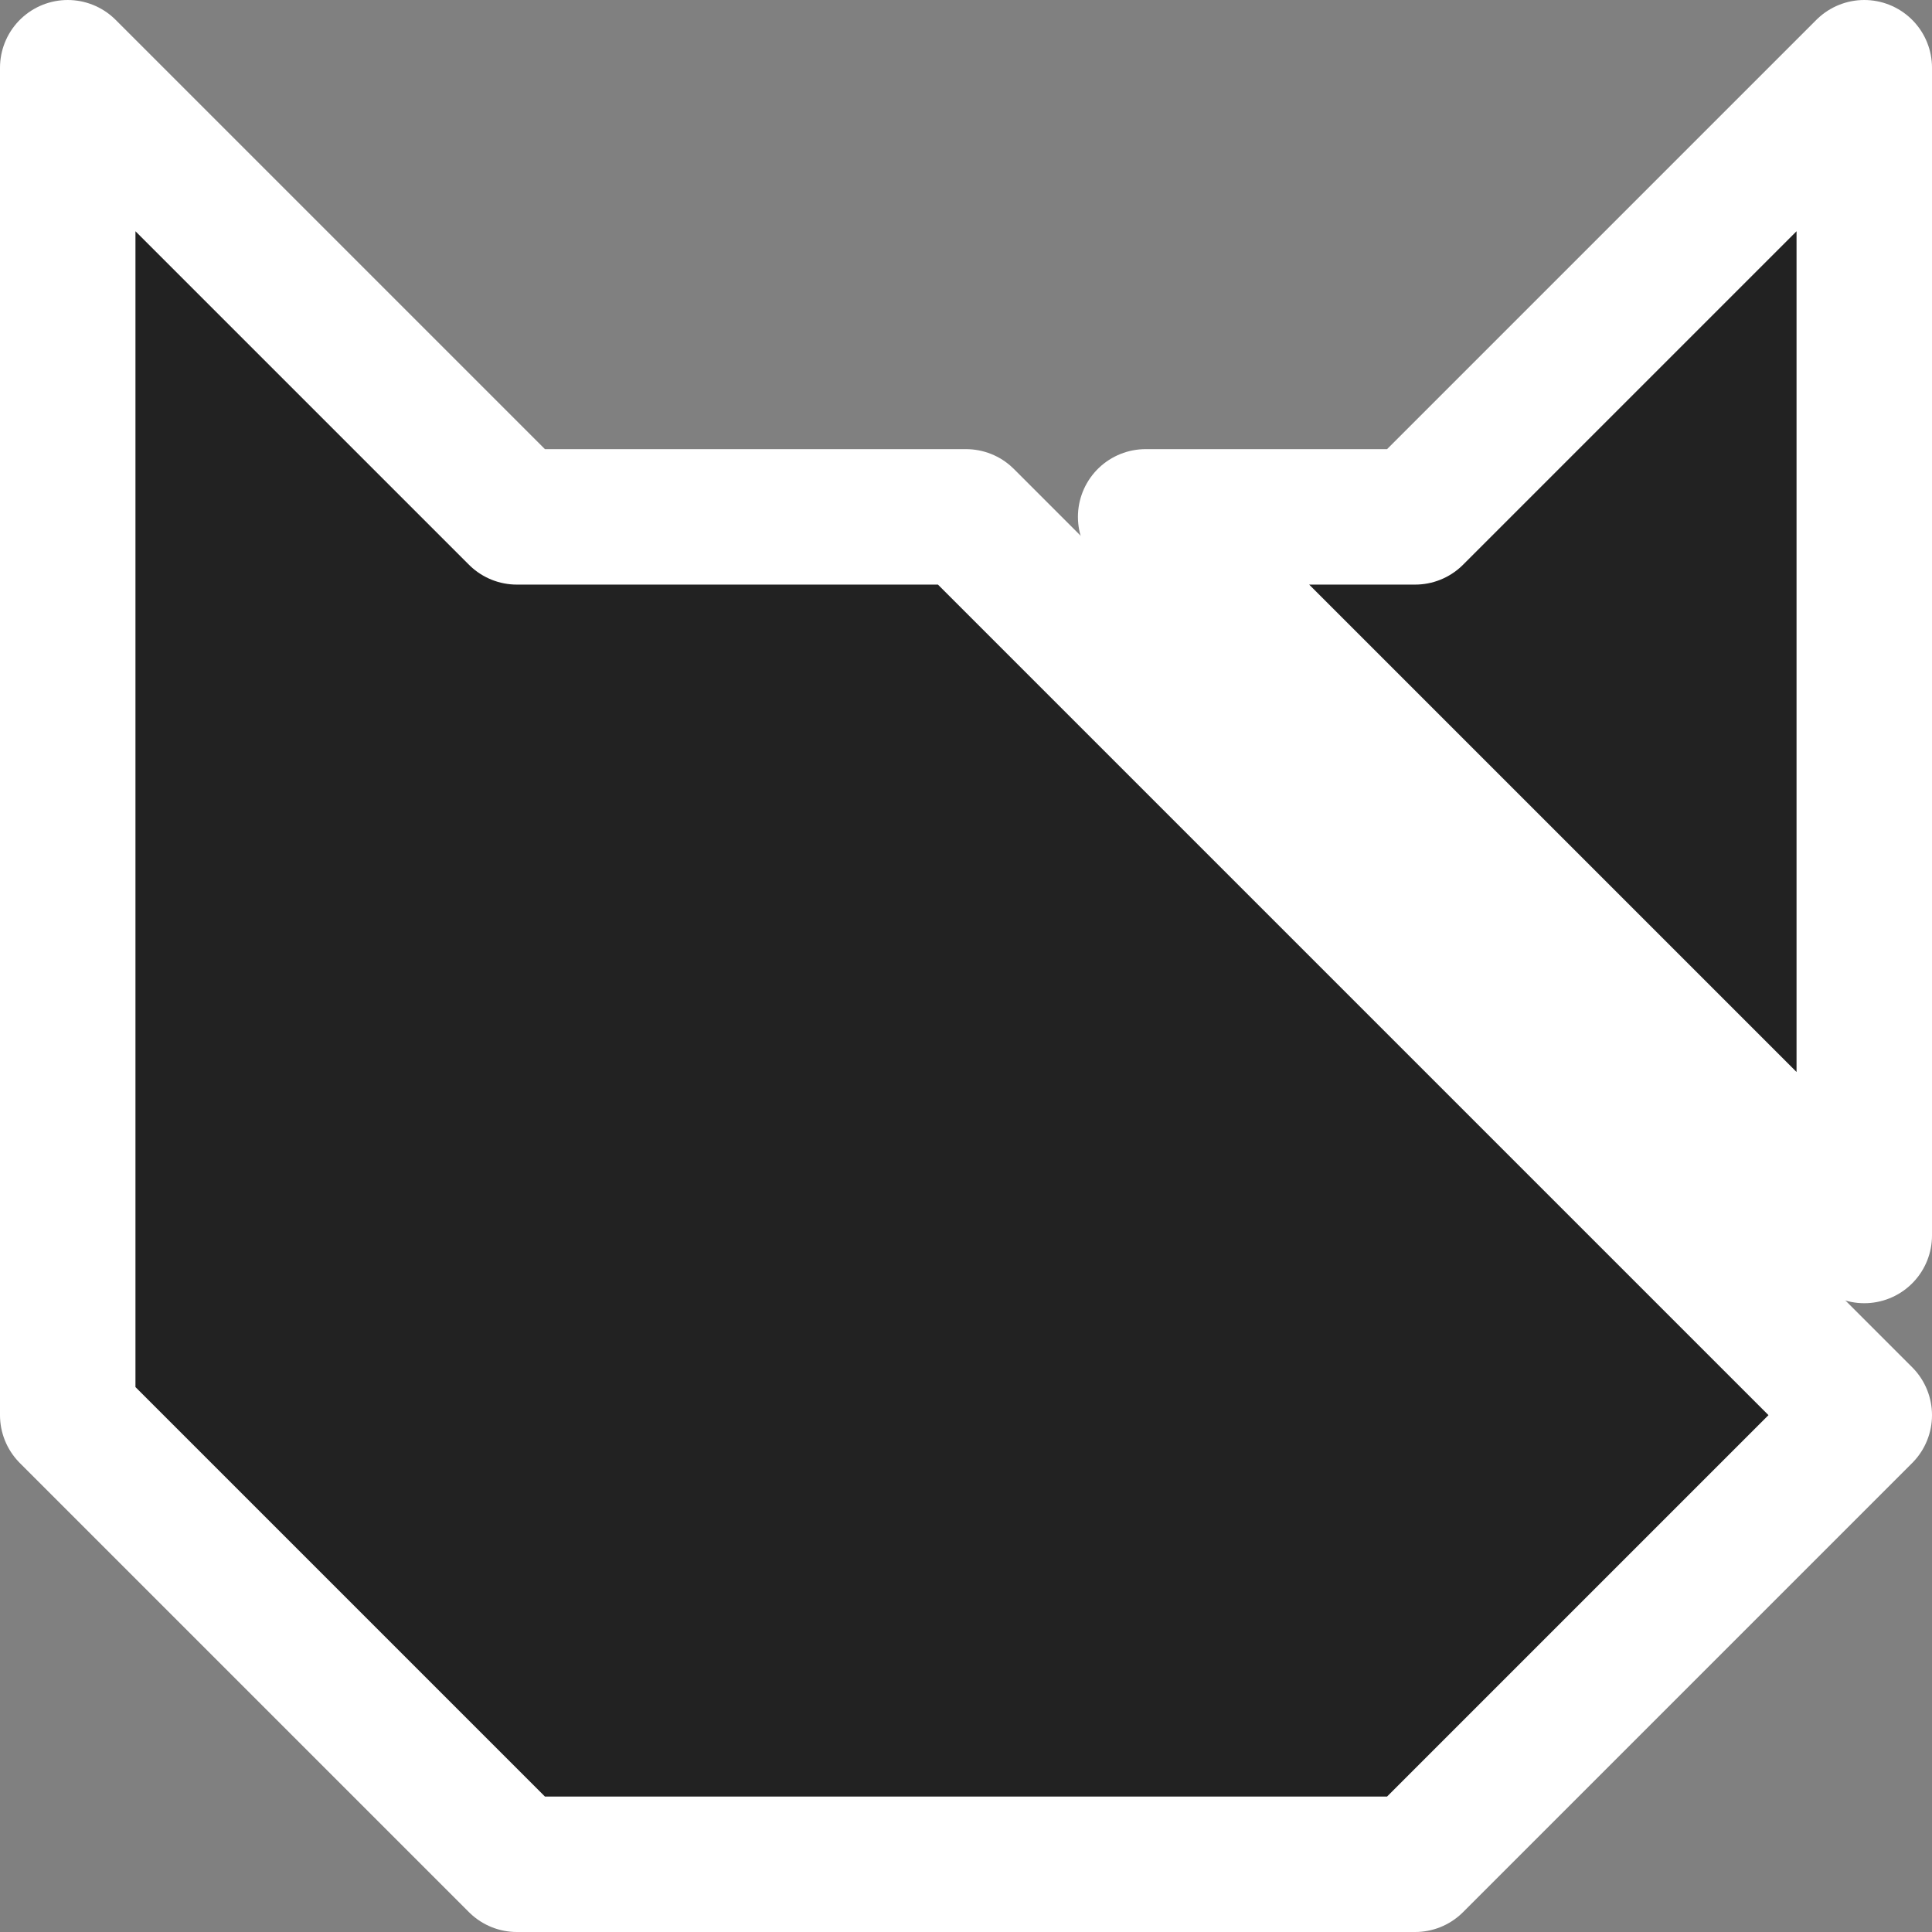
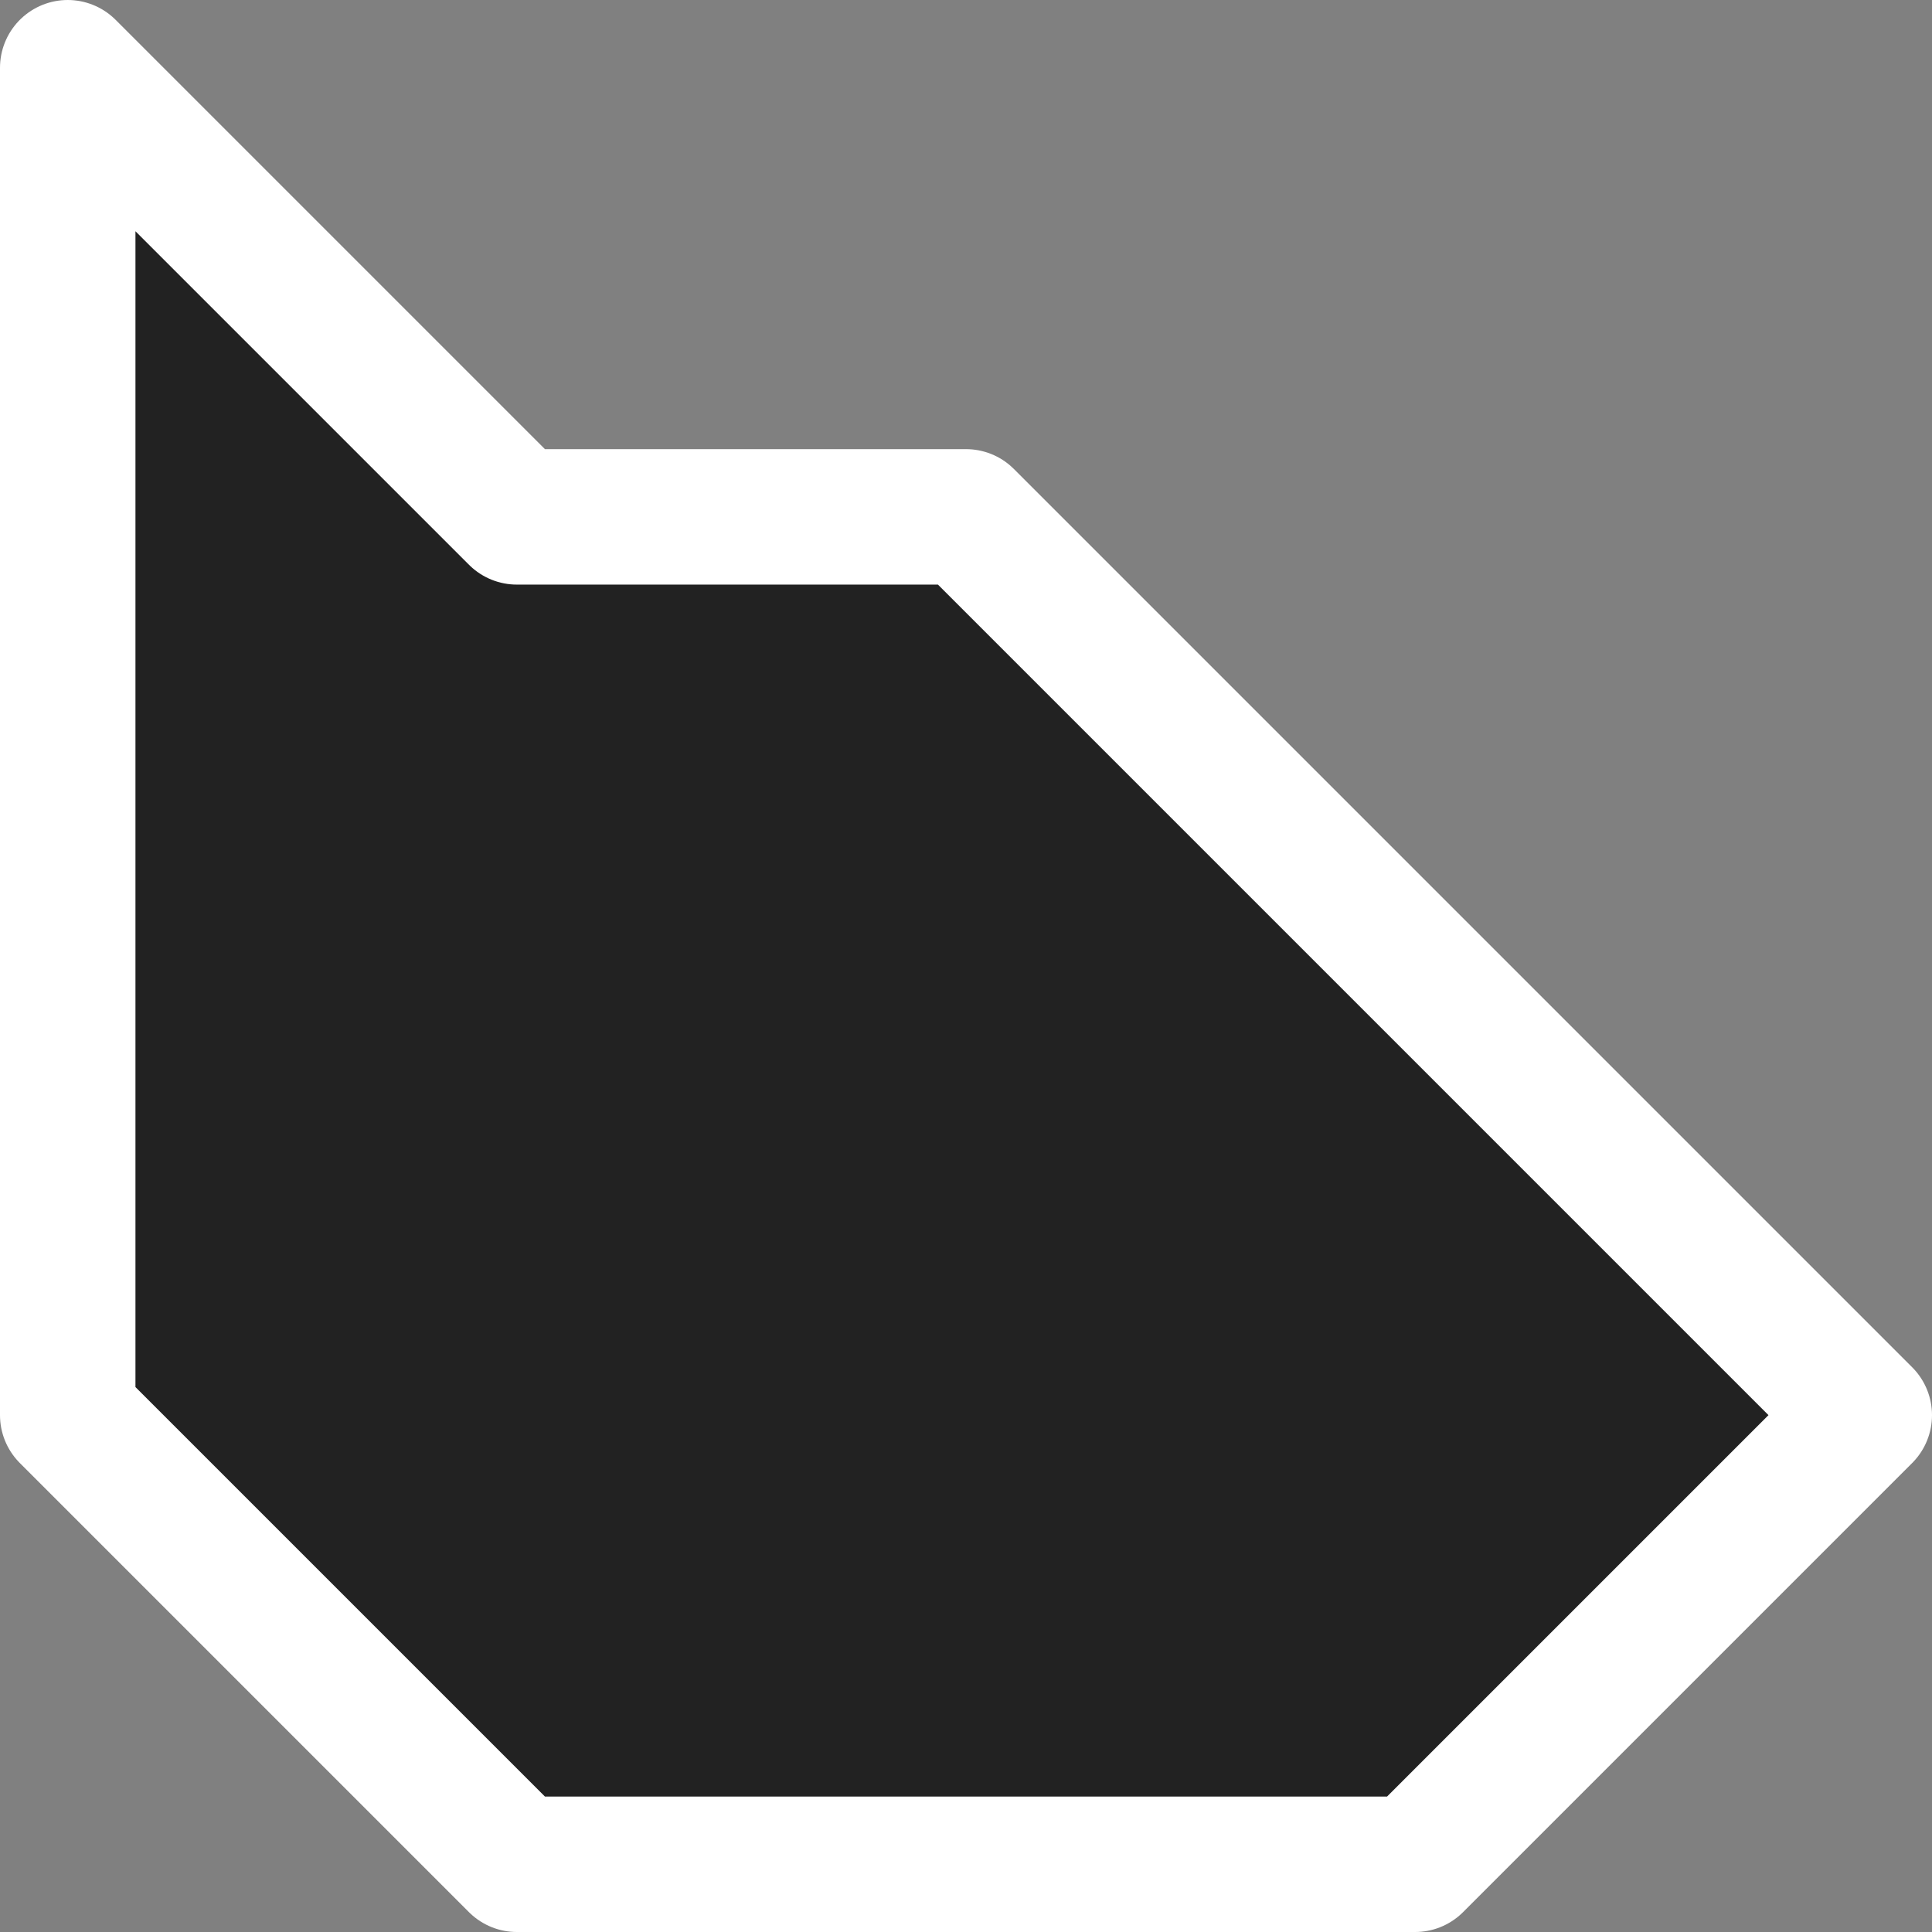
<svg xmlns="http://www.w3.org/2000/svg" width="21.508mm" height="21.508mm" viewBox="0 0 21.508 21.508" version="1.1" id="svg1">
  <rect x="0" y="0" width="21.508" height="21.508" fill="#808080" stroke="none" />
  <defs id="defs1" />
  <g id="layer1" transform="translate(-54.246,-114.246)">
    <path style="fill:#222222;fill-opacity:1;stroke:#ffffff;stroke-width:1.508;stroke-linejoin:round;stroke-dasharray:none;stroke-opacity:1;paint-order:stroke fill markers" d="m 55,115 5,5 h 5 L 75,130 70,135 H 60 L 55,130 Z" id="path2" />
-     <path style="fill:#222222;fill-opacity:1;stroke:#ffffff;stroke-width:1.508;stroke-linejoin:round;stroke-dasharray:none;stroke-opacity:1;paint-order:stroke fill markers" d="m 67,120 h 3 L 75,115 v 13 z" id="path3" />
  </g>
</svg>